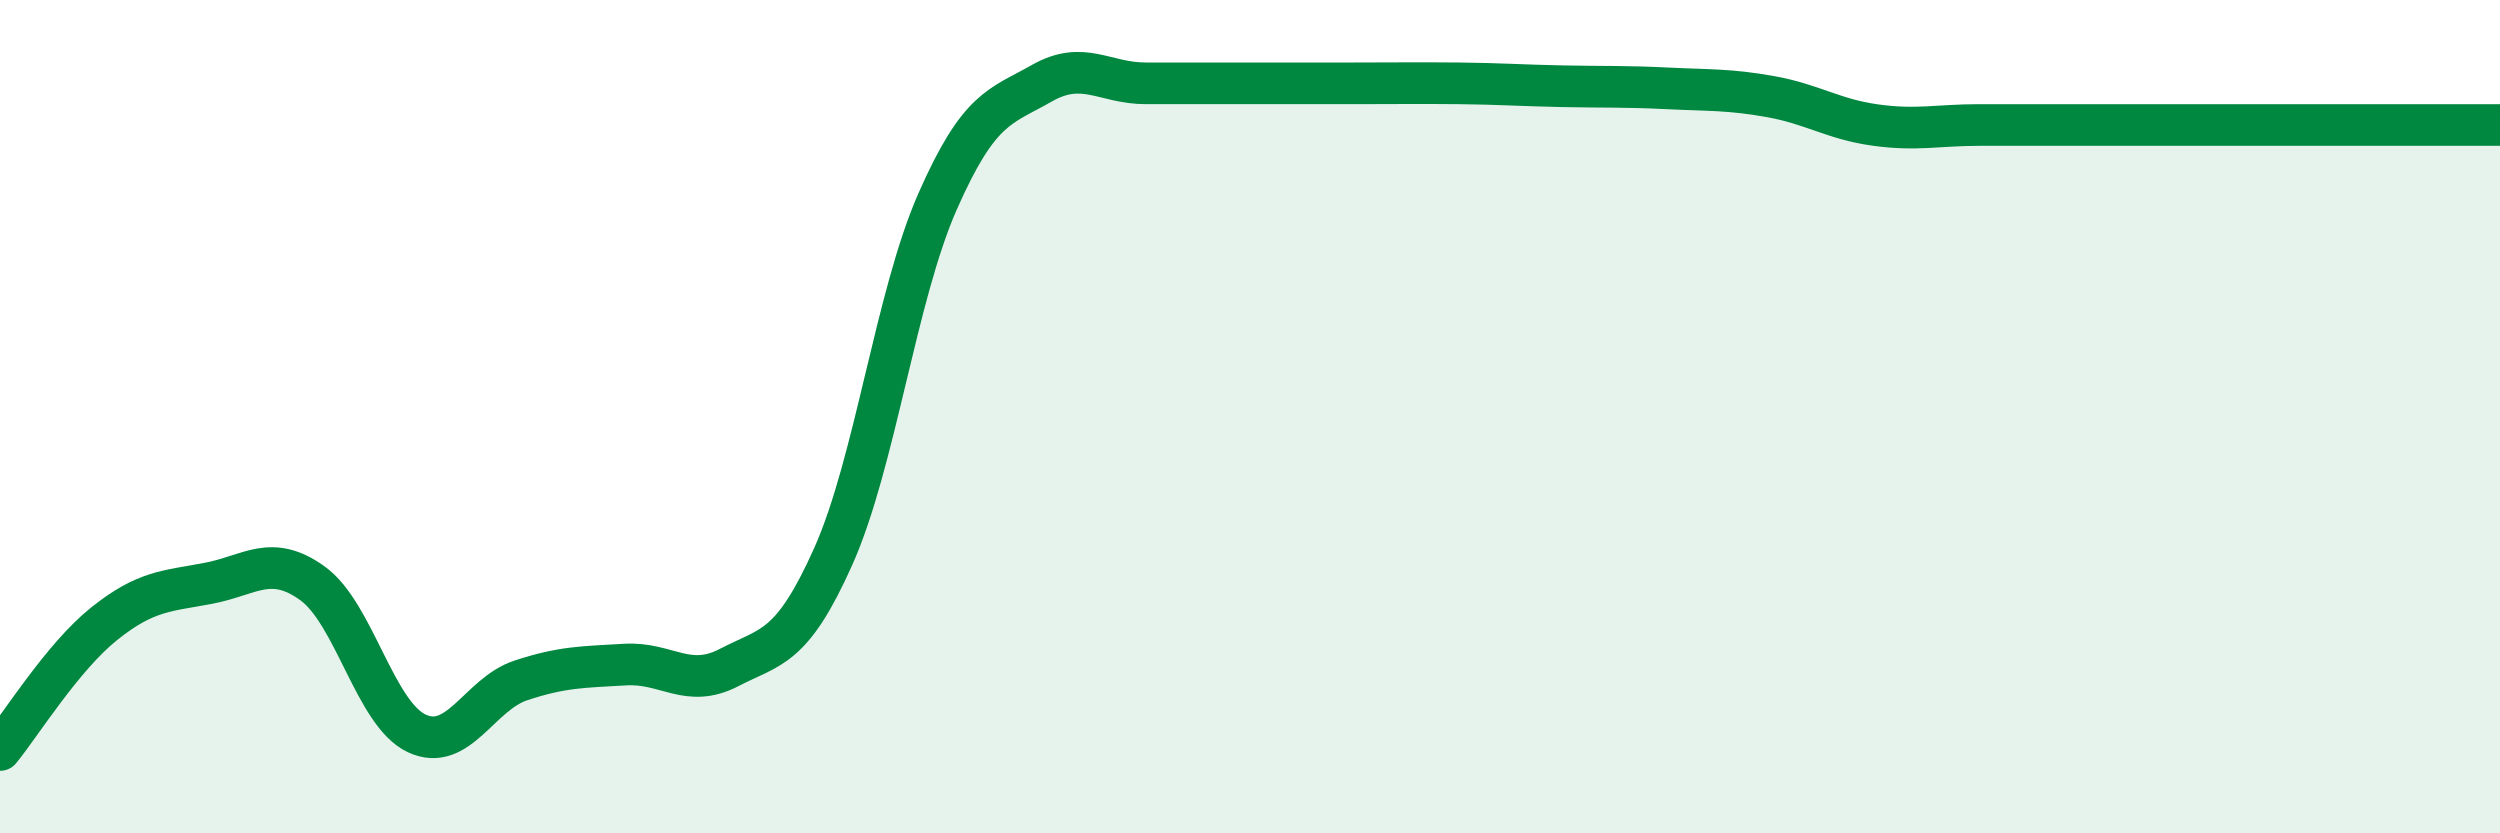
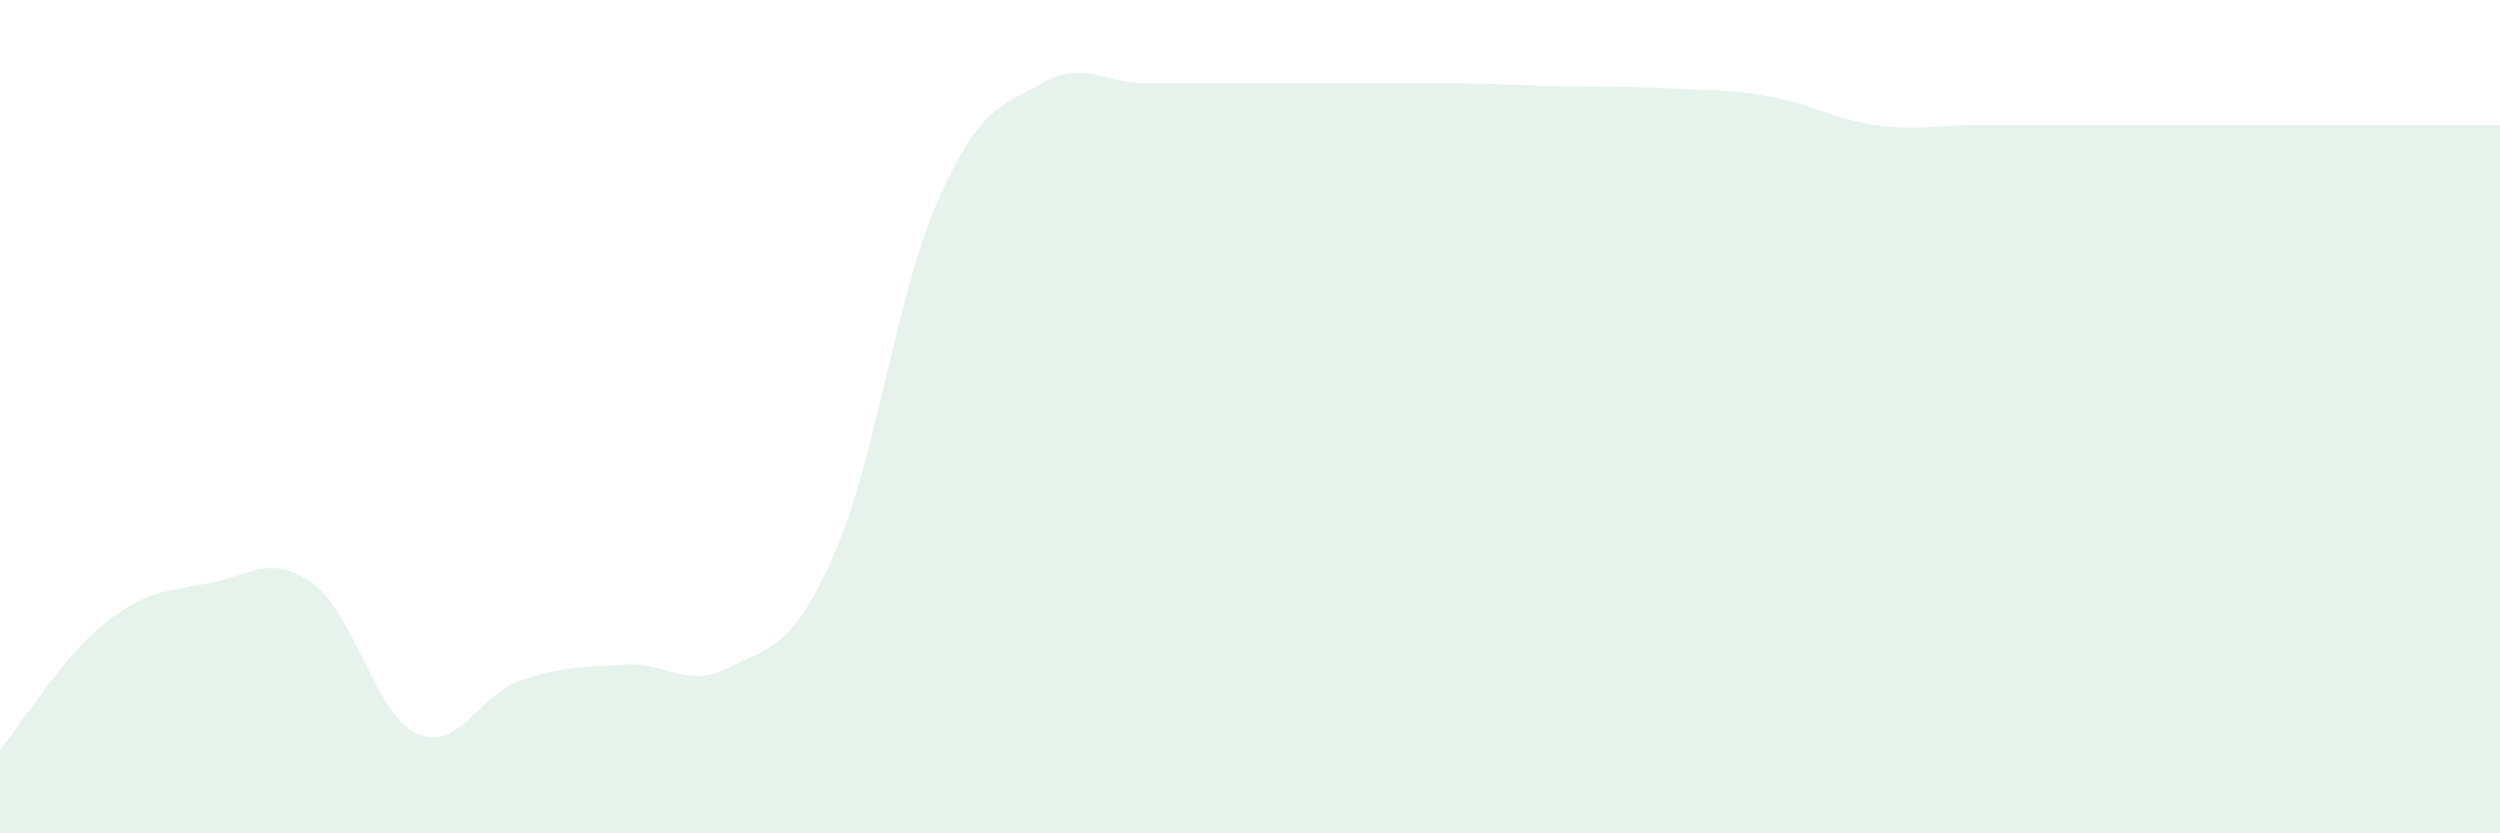
<svg xmlns="http://www.w3.org/2000/svg" width="60" height="20" viewBox="0 0 60 20">
  <path d="M 0,18 C 0.5,17.39 1.5,15.77 2.5,14.97 C 3.5,14.17 4,14.19 5,14 C 6,13.81 6.5,13.28 7.5,14 C 8.5,14.72 9,17.13 10,17.6 C 11,18.07 11.5,16.66 12.5,16.33 C 13.5,16 14,16.01 15,15.95 C 16,15.89 16.5,16.54 17.5,16.02 C 18.5,15.5 19,15.59 20,13.35 C 21,11.11 21.5,7.11 22.5,4.84 C 23.5,2.57 24,2.57 25,2 C 26,1.43 26.5,2 27.5,2 C 28.5,2 29,2 30,2 C 31,2 31.5,2 32.5,2 C 33.5,2 34,1.99 35,2 C 36,2.01 36.5,2.05 37.5,2.07 C 38.5,2.09 39,2.07 40,2.12 C 41,2.17 41.5,2.14 42.5,2.32 C 43.5,2.5 44,2.86 45,3 C 46,3.14 46.5,3 47.5,3 C 48.5,3 49,3 50,3 C 51,3 51.5,3 52.5,3 C 53.5,3 54,3 55,3 C 56,3 56.5,3 57.5,3 C 58.5,3 59.5,3 60,3L60 20L0 20Z" fill="#008740" opacity="0.1" stroke-linecap="round" stroke-linejoin="round" />
-   <path d="M 0,18 C 0.5,17.39 1.5,15.77 2.5,14.97 C 3.5,14.17 4,14.19 5,14 C 6,13.81 6.5,13.28 7.5,14 C 8.5,14.72 9,17.13 10,17.6 C 11,18.07 11.5,16.66 12.5,16.33 C 13.5,16 14,16.01 15,15.95 C 16,15.89 16.5,16.54 17.5,16.02 C 18.5,15.5 19,15.59 20,13.35 C 21,11.11 21.5,7.11 22.5,4.84 C 23.5,2.57 24,2.57 25,2 C 26,1.43 26.5,2 27.5,2 C 28.5,2 29,2 30,2 C 31,2 31.5,2 32.5,2 C 33.5,2 34,1.99 35,2 C 36,2.01 36.5,2.05 37.5,2.07 C 38.5,2.09 39,2.07 40,2.12 C 41,2.17 41.5,2.14 42.5,2.32 C 43.5,2.5 44,2.86 45,3 C 46,3.14 46.5,3 47.5,3 C 48.5,3 49,3 50,3 C 51,3 51.5,3 52.5,3 C 53.5,3 54,3 55,3 C 56,3 56.5,3 57.5,3 C 58.5,3 59.5,3 60,3" stroke="#008740" stroke-width="1" fill="none" stroke-linecap="round" stroke-linejoin="round" />
</svg>